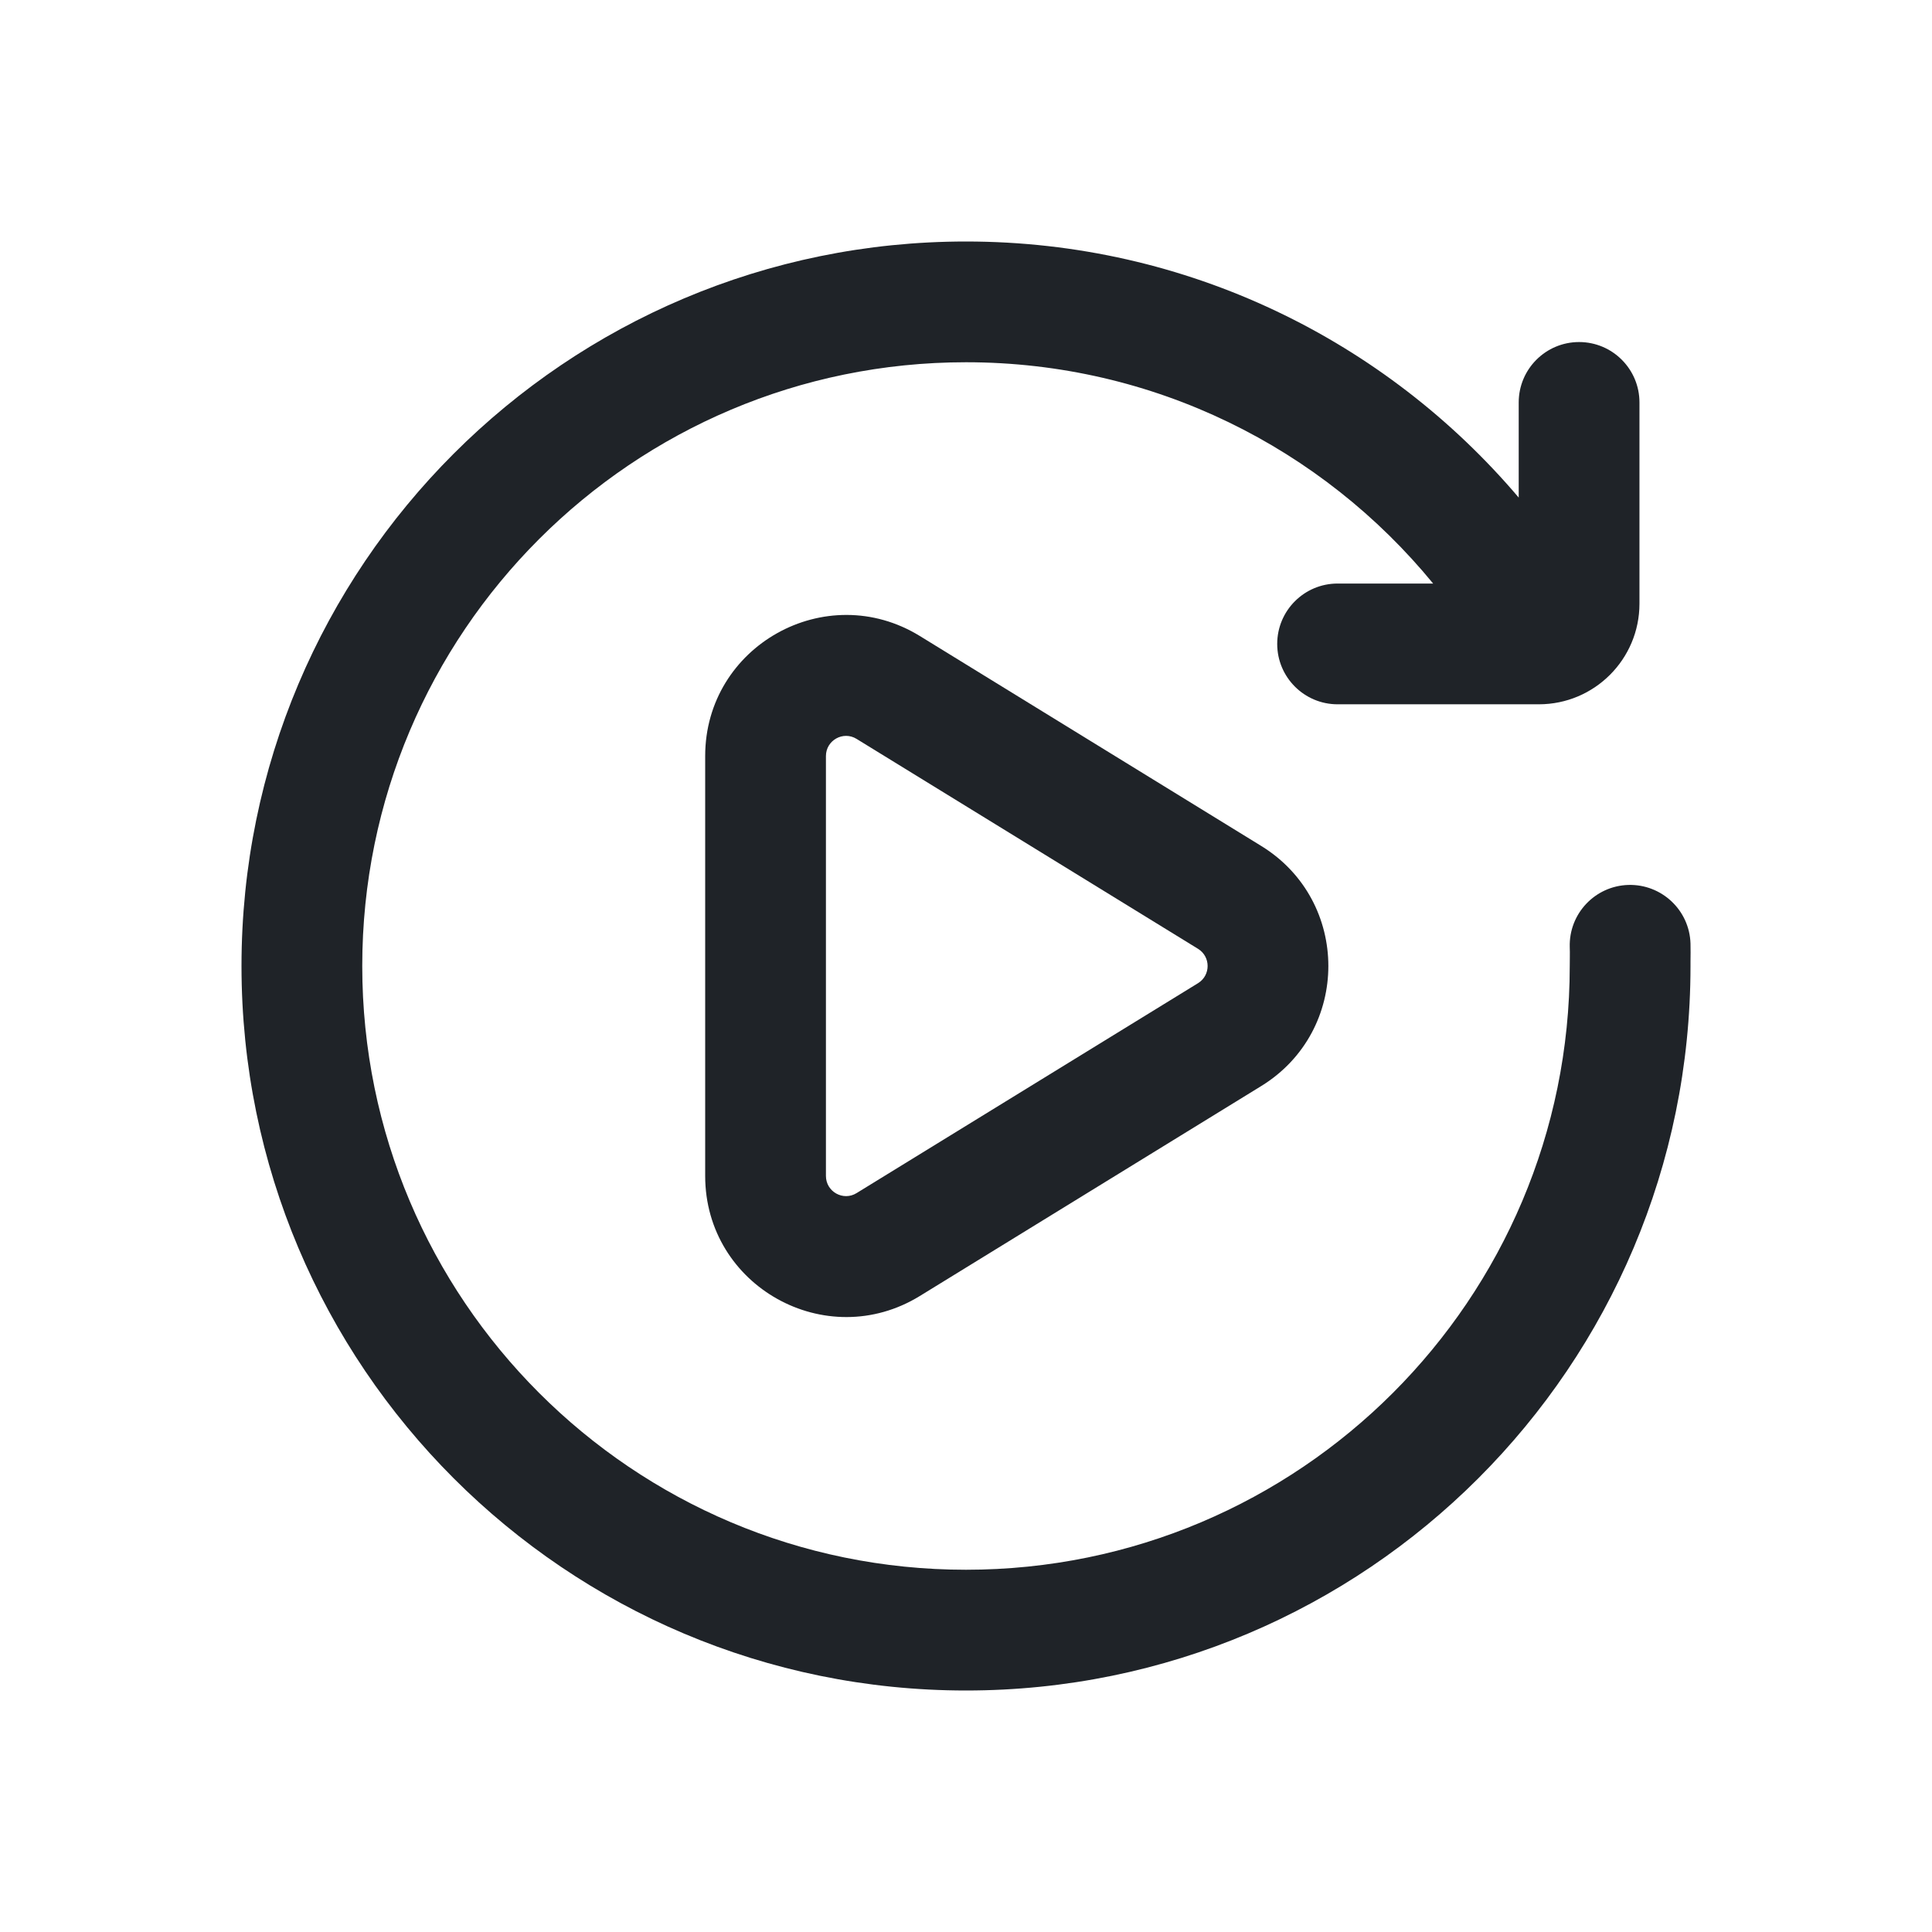
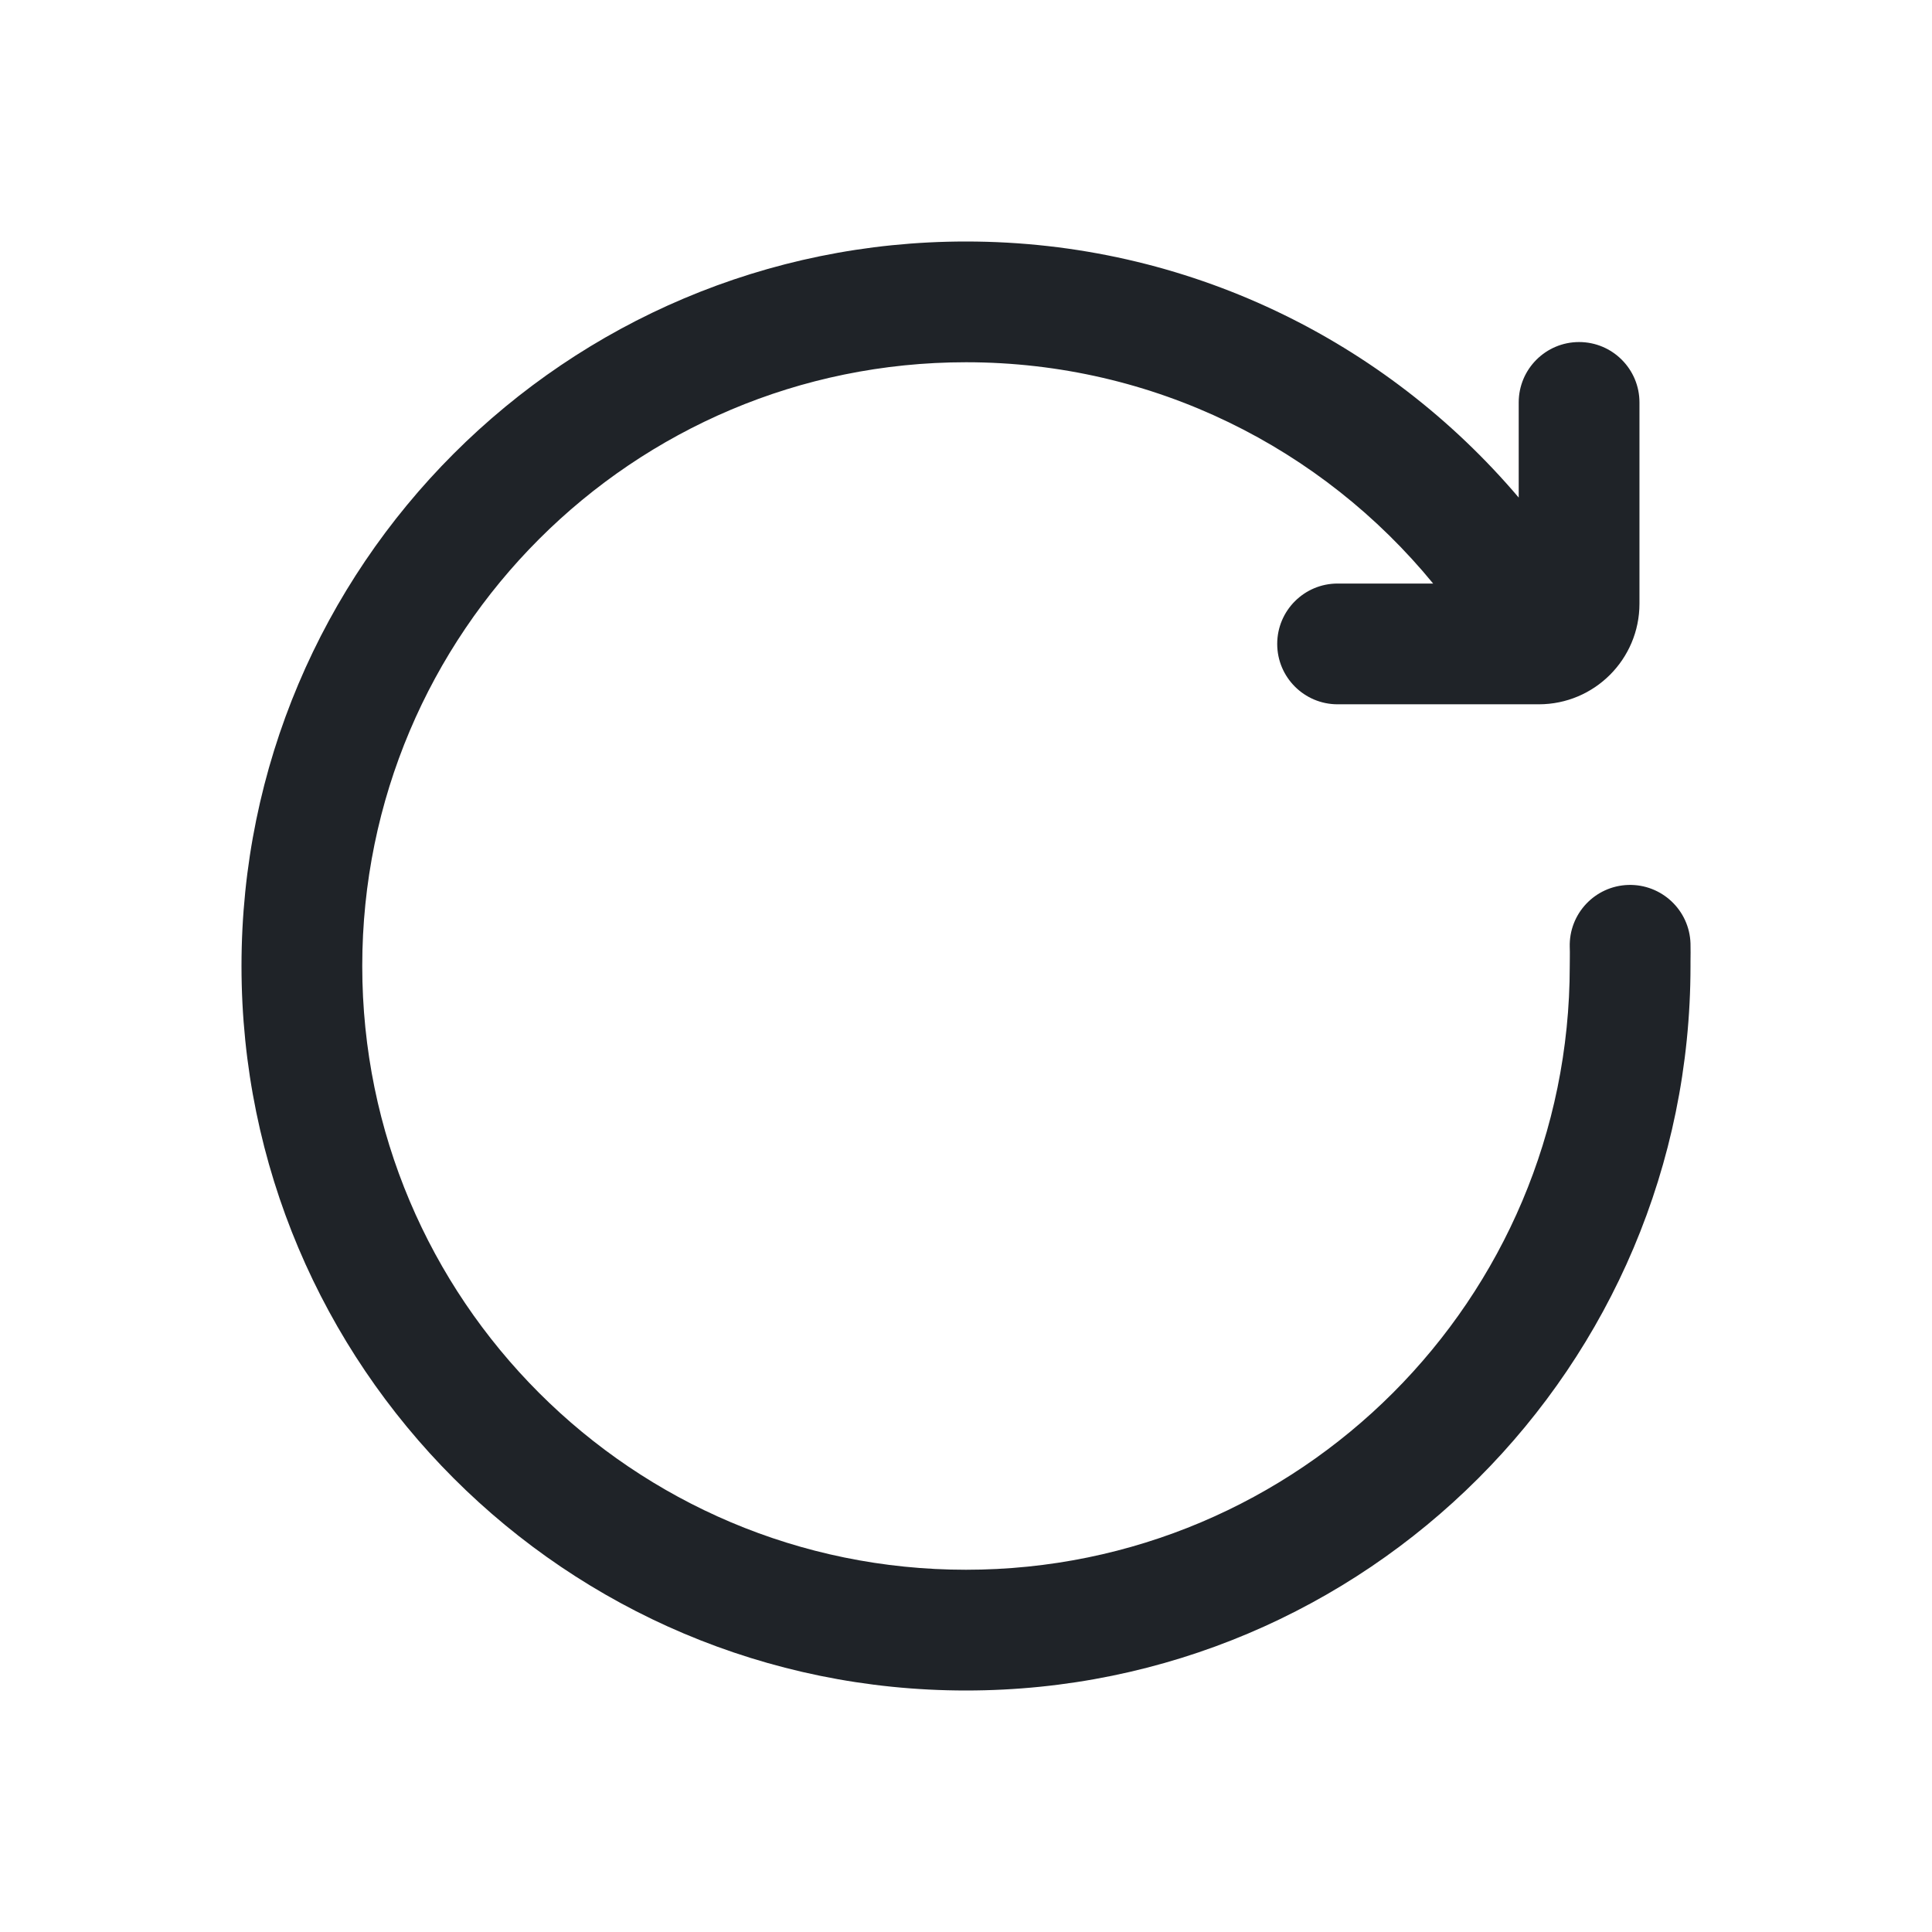
<svg xmlns="http://www.w3.org/2000/svg" width="24" height="24" viewBox="0 0 24 24" fill="none">
  <g id="Artboard 24x24">
    <g id="Union">
      <path d="M3 12C3 7.029 7.029 3 12 3C14.752 3 17.216 4.236 18.866 6.181V4.999C18.866 4.585 19.202 4.249 19.616 4.249C20.03 4.249 20.366 4.585 20.366 4.999V7.499C20.366 8.189 19.806 8.749 19.116 8.749H16.616C16.202 8.749 15.866 8.413 15.866 7.999C15.866 7.585 16.202 7.249 16.616 7.249H17.803C16.427 5.57 14.338 4.5 12 4.5C7.858 4.5 4.5 7.858 4.5 12C4.5 16.142 7.858 19.5 12 19.5C16.142 19.5 19.5 16.142 19.5 12C19.5 11.955 19.5 11.92 19.501 11.889C19.501 11.843 19.502 11.808 19.5 11.765C19.488 11.351 19.813 11.006 20.227 10.993C20.641 10.981 20.987 11.306 21 11.72C21.002 11.792 21.001 11.88 21 11.944C21 11.966 21 11.986 21 12C21 16.971 16.971 21 12 21C7.029 21 3 16.971 3 12Z" fill="#1F2328" />
-       <path fill-rule="evenodd" clip-rule="evenodd" d="M8.76 9.392C8.76 8.023 10.261 7.184 11.427 7.901L15.668 10.509C16.779 11.193 16.779 12.807 15.668 13.491L11.427 16.099C10.261 16.816 8.76 15.977 8.76 14.608V9.392ZM10.641 9.179C10.475 9.076 10.26 9.196 10.26 9.392V14.608C10.26 14.804 10.475 14.924 10.641 14.821L14.883 12.213C15.041 12.115 15.041 11.885 14.883 11.787L10.641 9.179Z" fill="#1F2328" />
    </g>
  </g>
</svg>